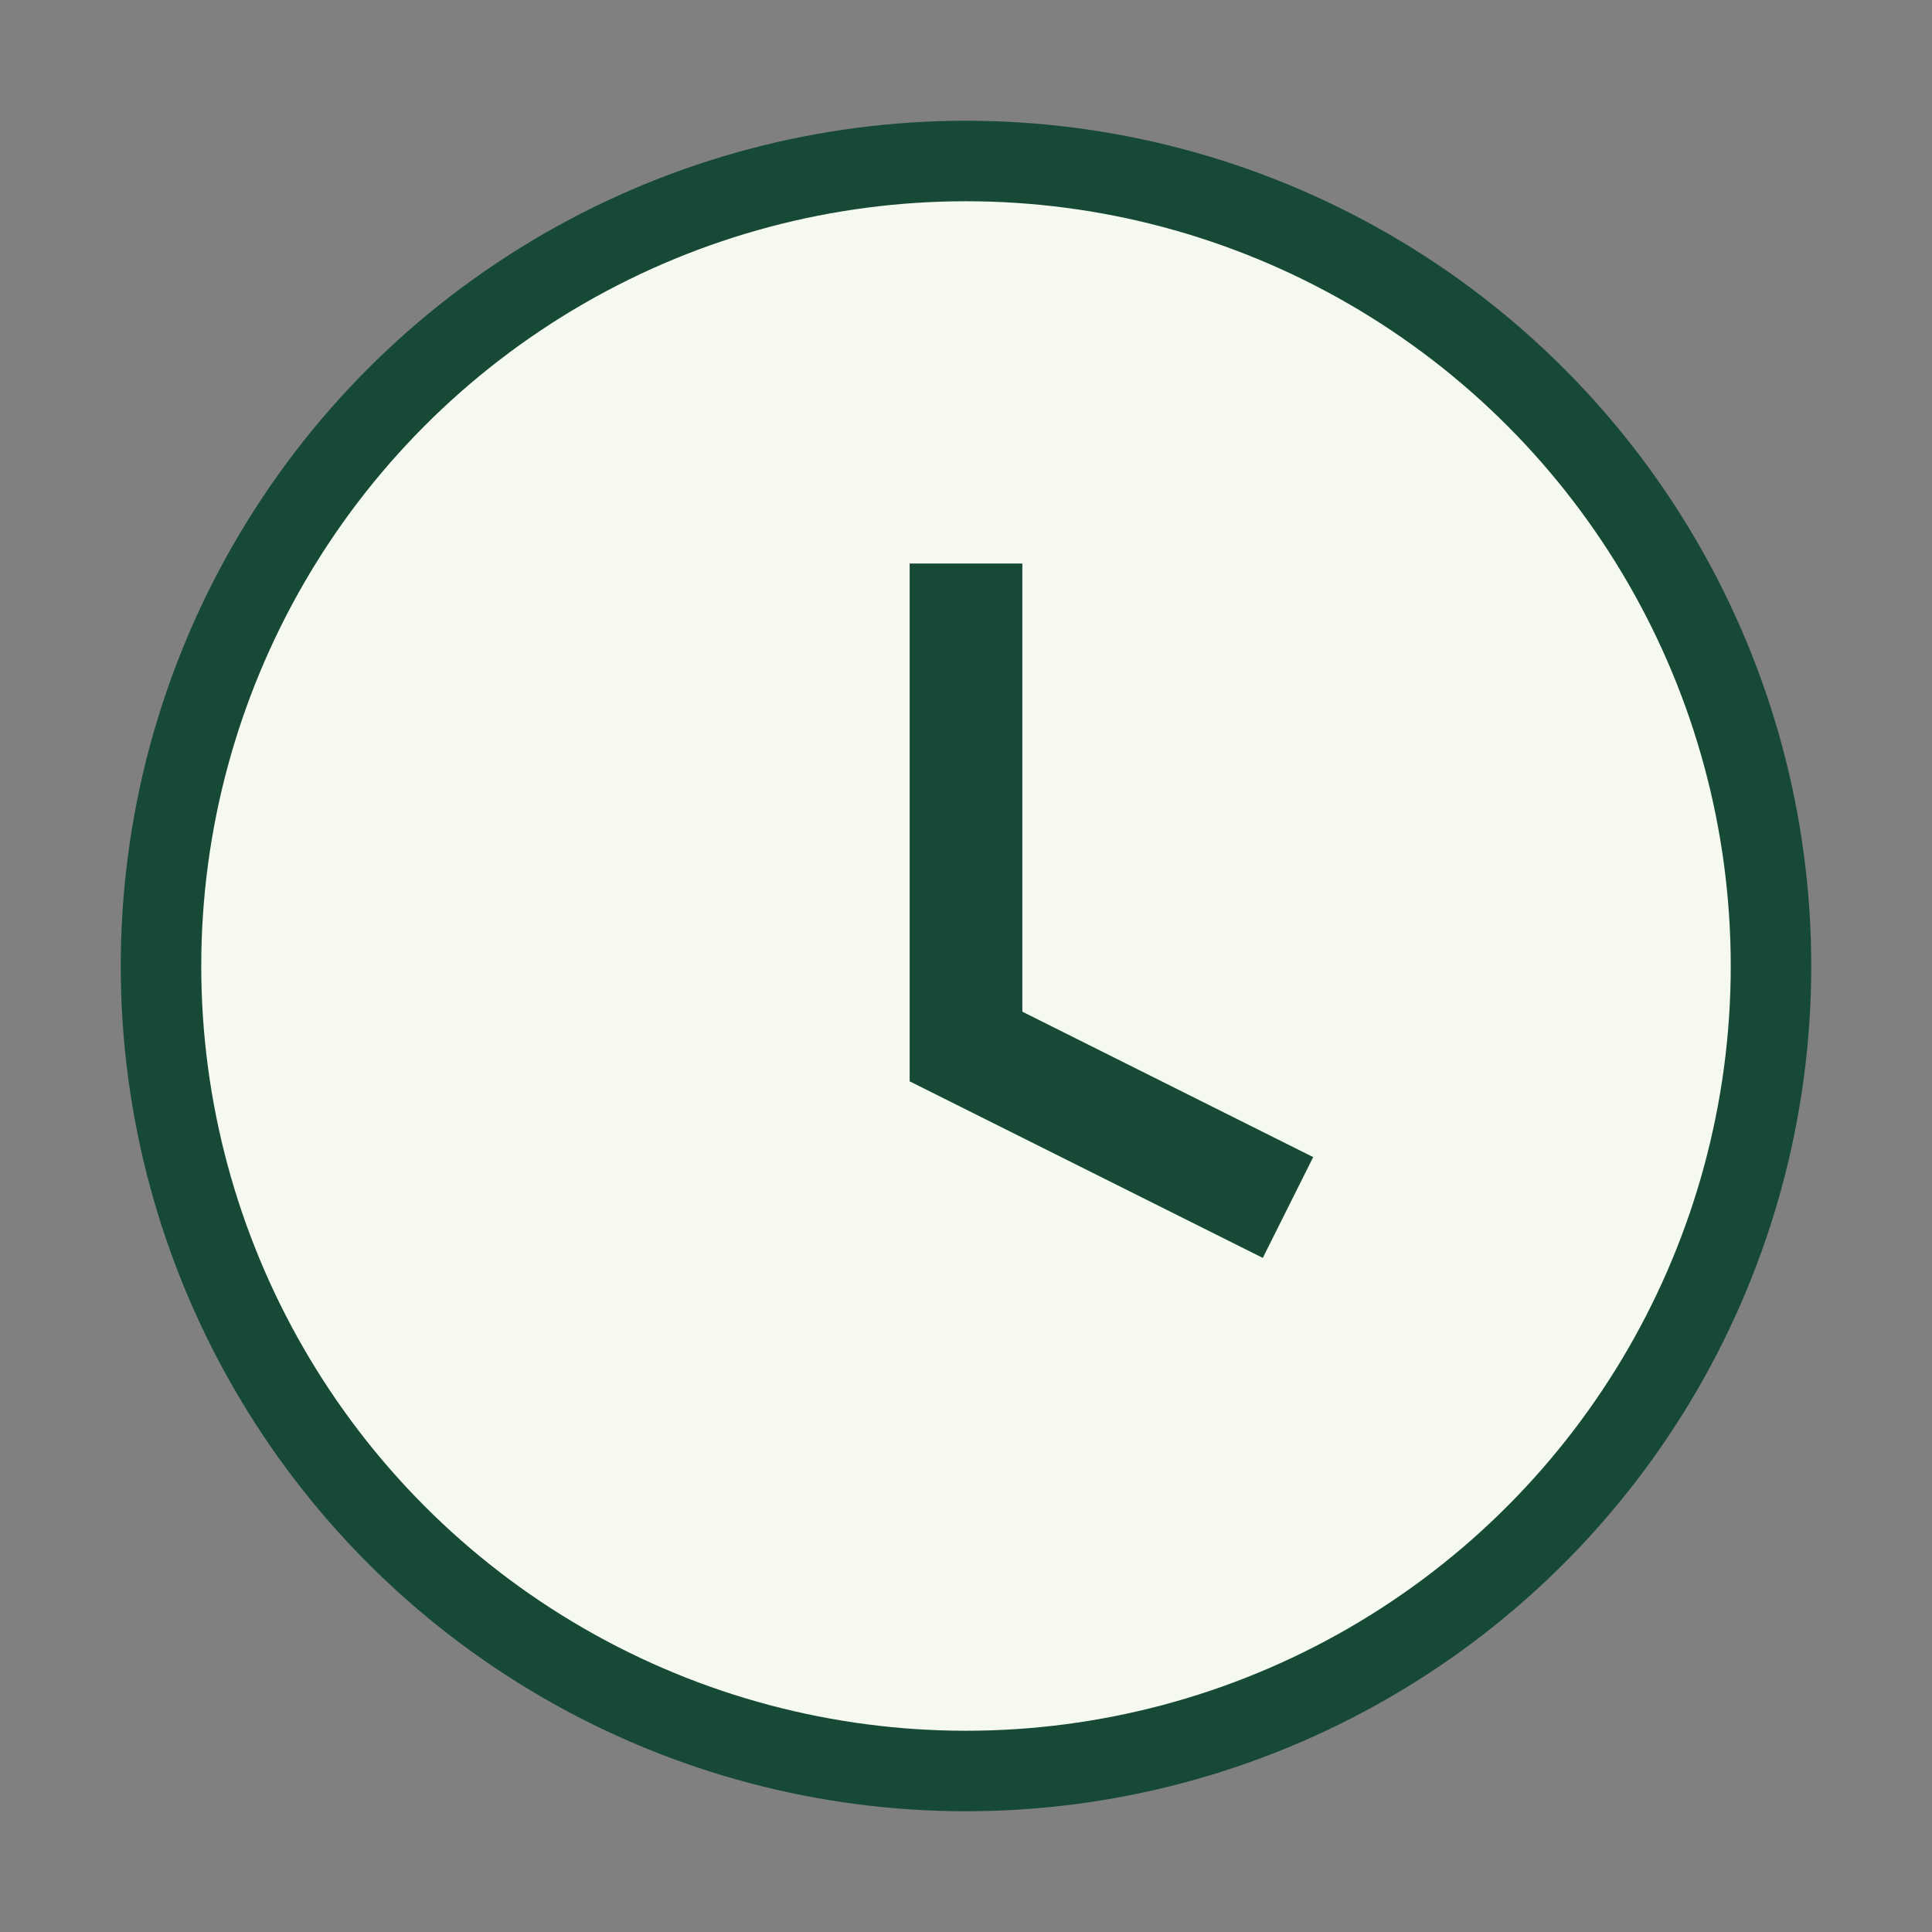
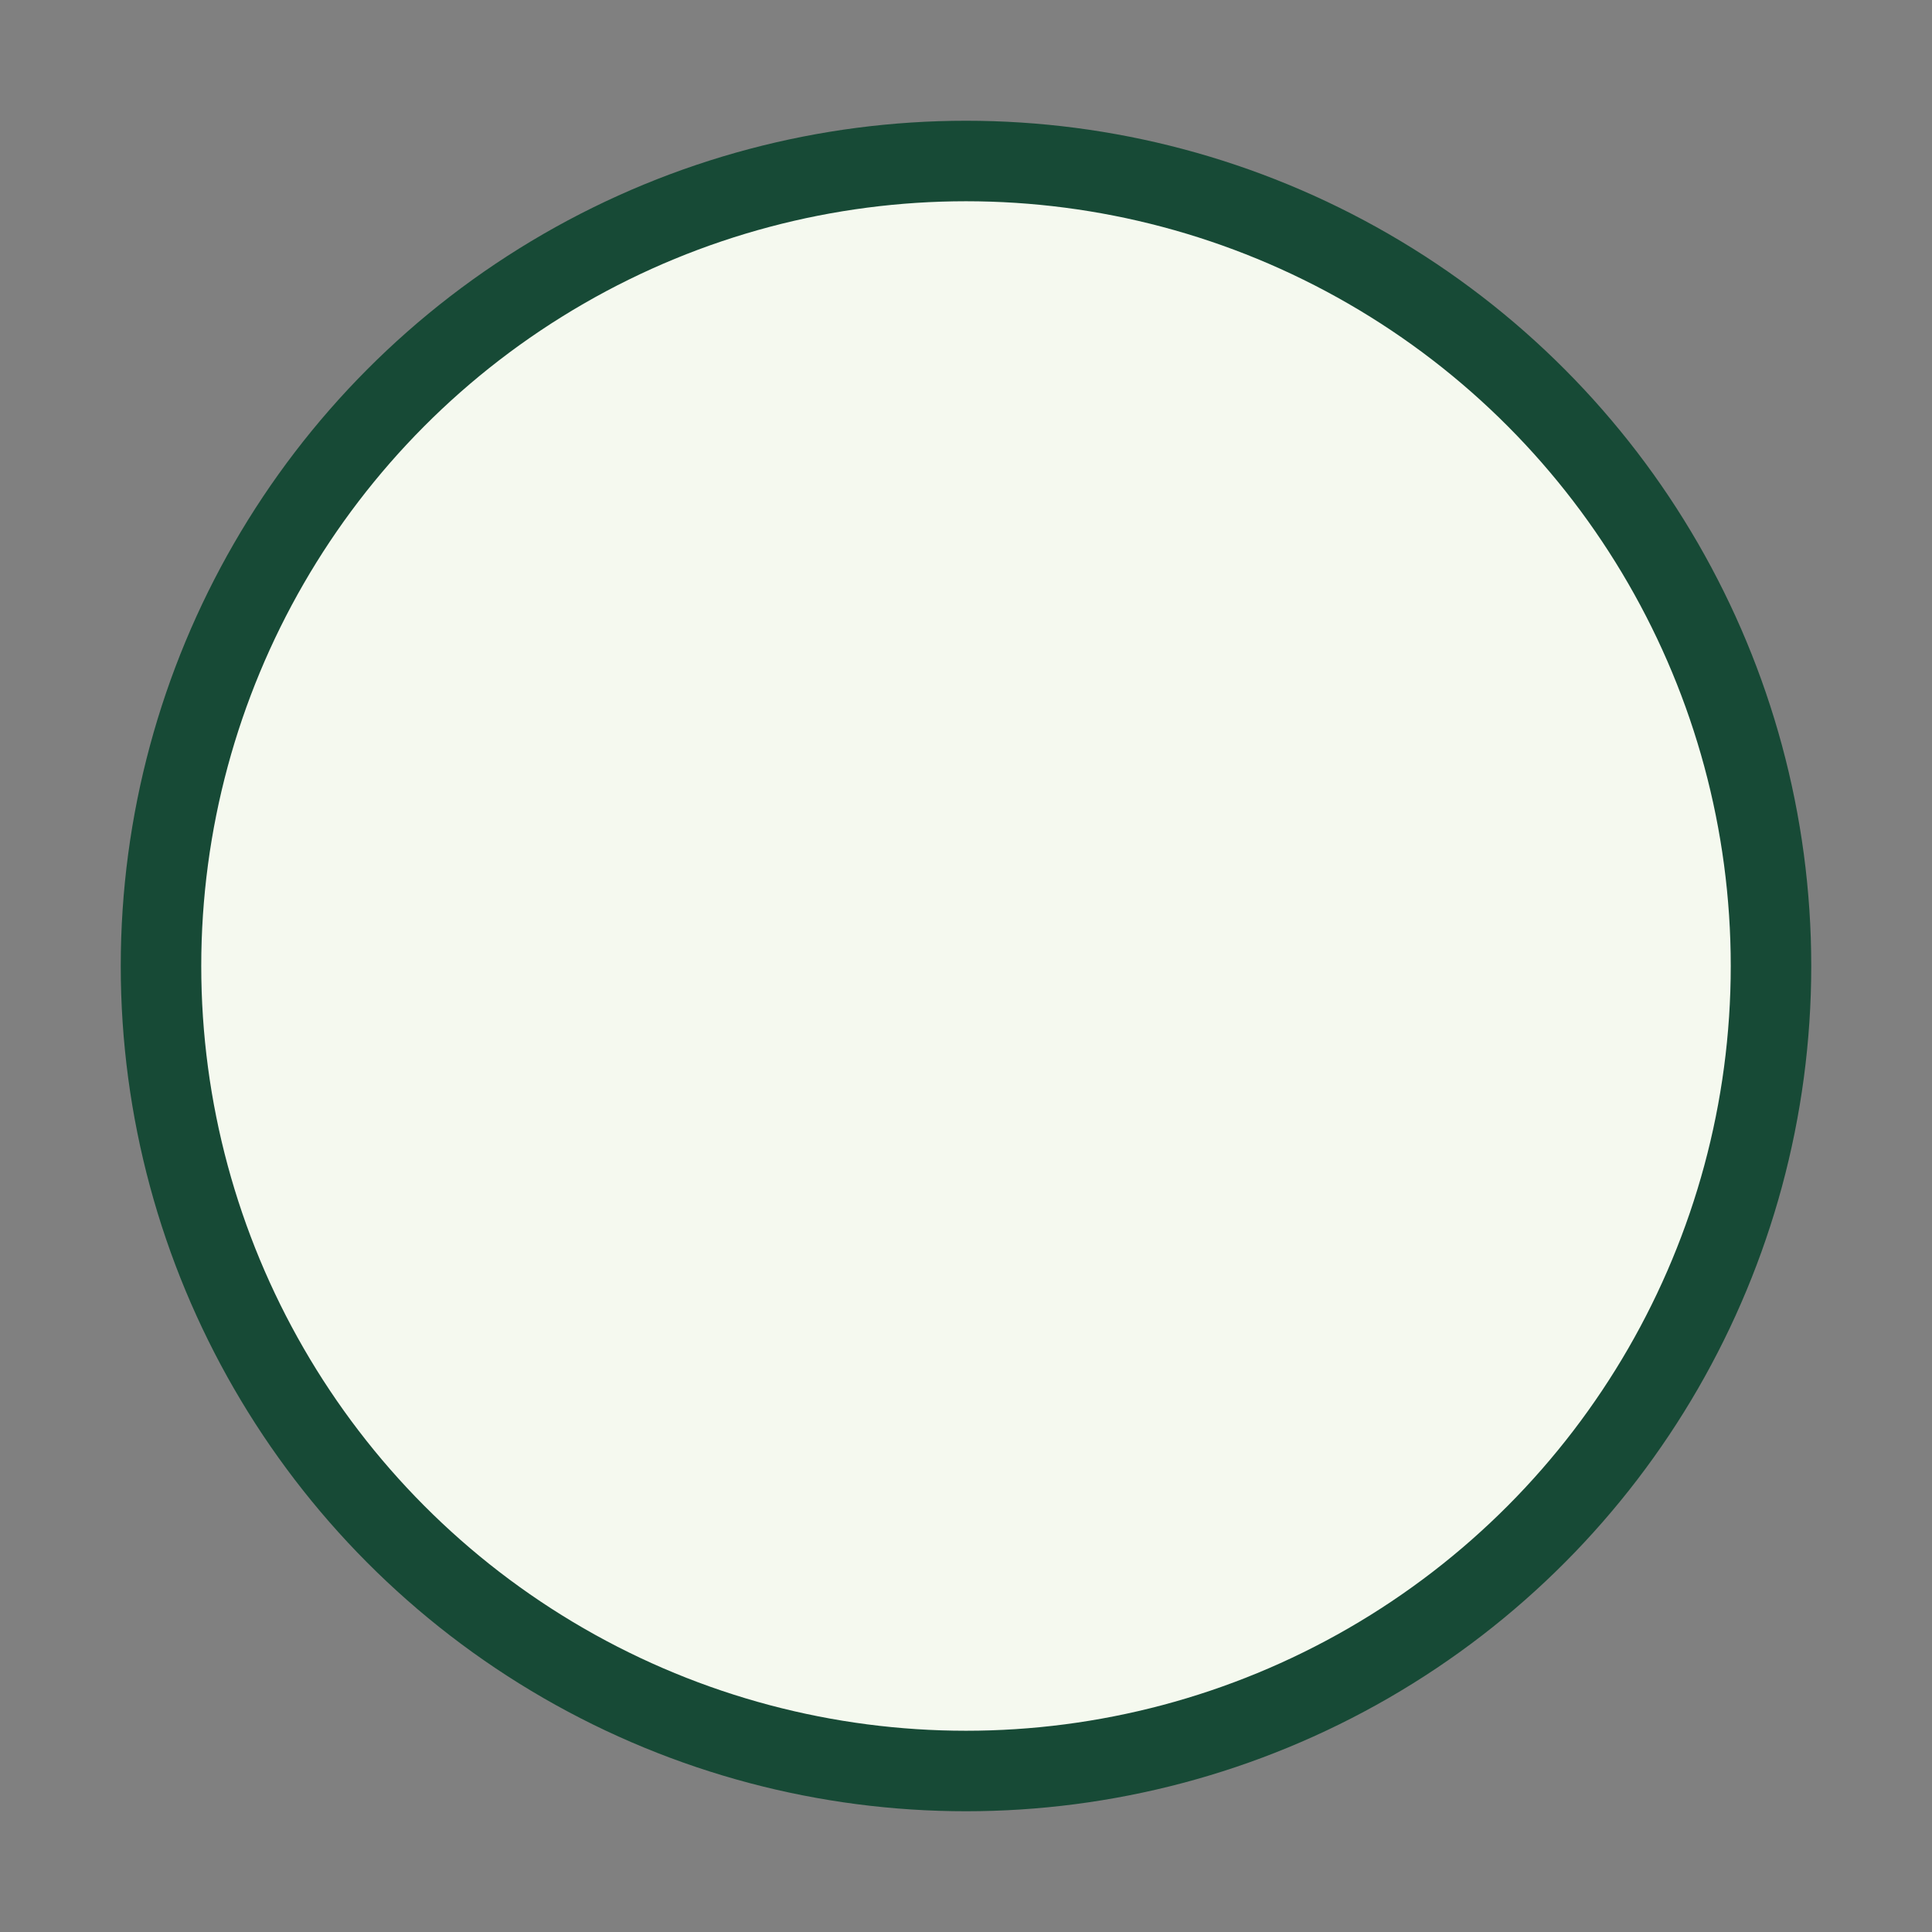
<svg xmlns="http://www.w3.org/2000/svg" viewBox="0 0 24 24" width="24" height="24">
  <rect x="0" y="0" width="24" height="24" fill="#808080" stroke="none" />
  <circle cx="12" cy="12" r="10" fill="#F5F9EF" stroke="#174A36" />
-   <path d="M12 7v6l4 2" stroke="#174A36" stroke-width="1.4" fill="none" />
</svg>